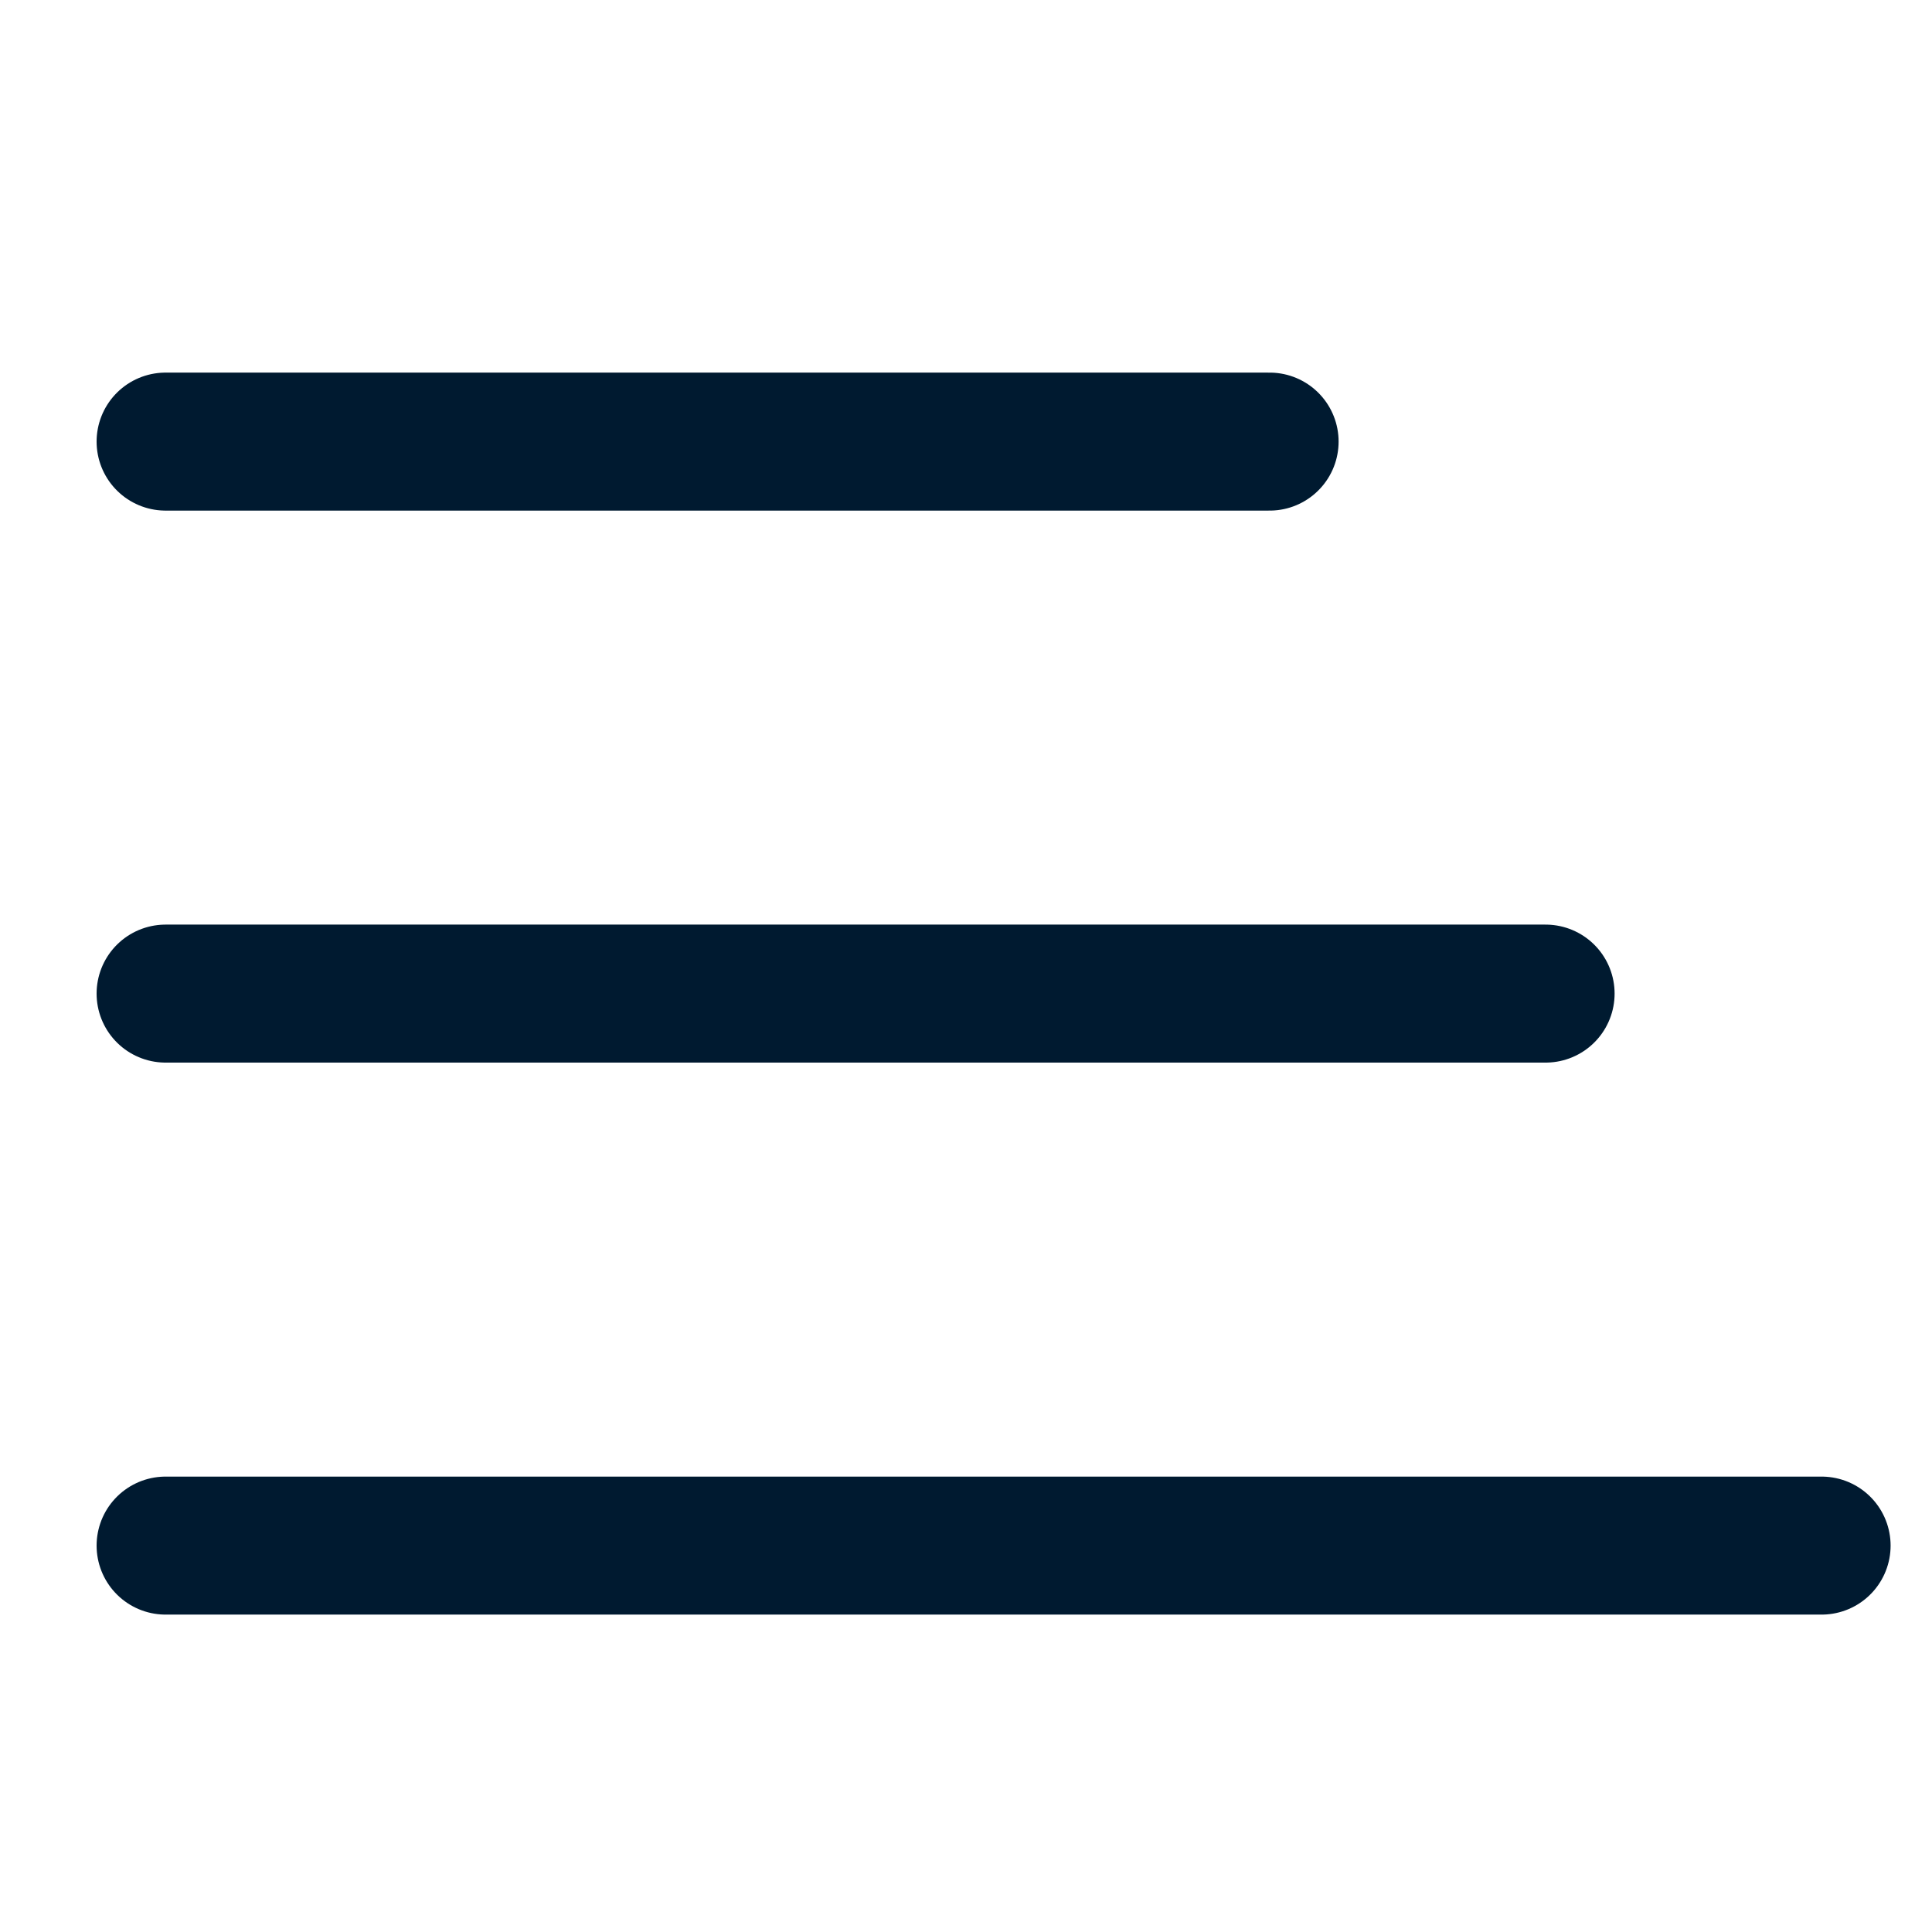
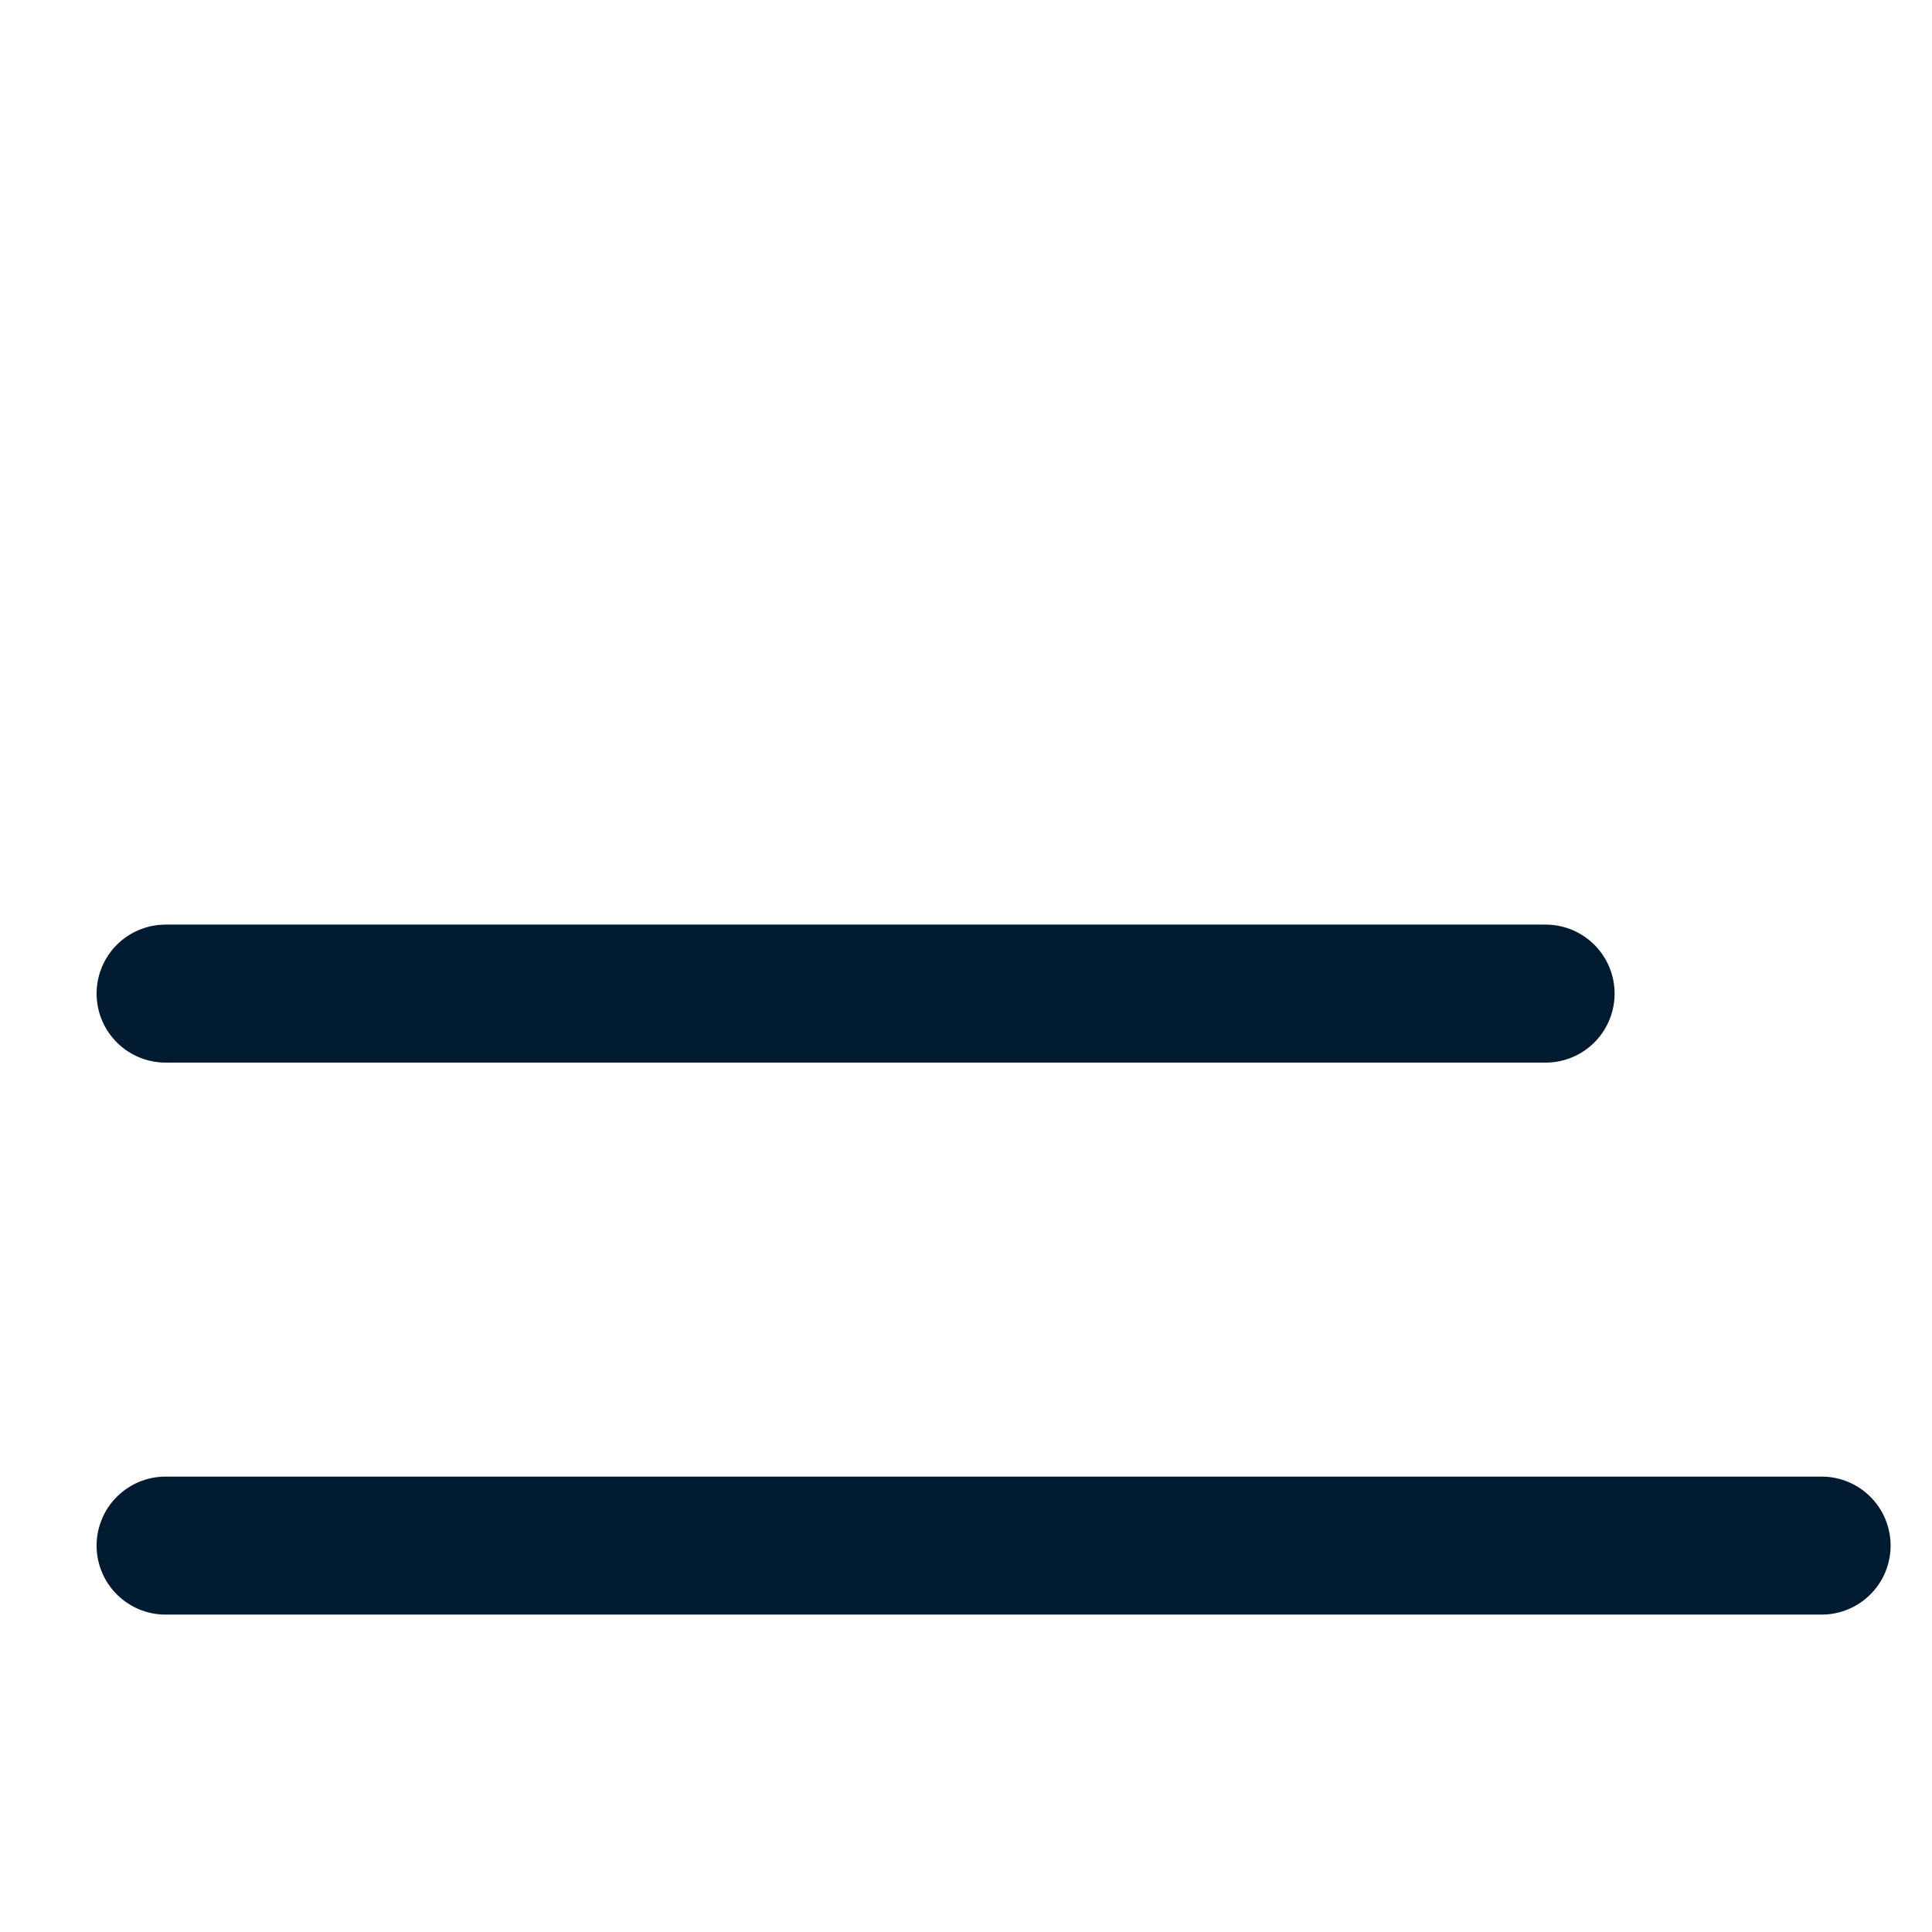
<svg xmlns="http://www.w3.org/2000/svg" width="35" height="35" viewBox="0 0 35 35" fill="none">
-   <path d="M3 8H23" stroke="#001A30" stroke-width="2.5" stroke-linecap="round" />
  <path d="M3 18H28" stroke="#001A30" stroke-width="2.5" stroke-linecap="round" />
  <path d="M3 28H33" stroke="#001A30" stroke-width="2.5" stroke-linecap="round" />
</svg>